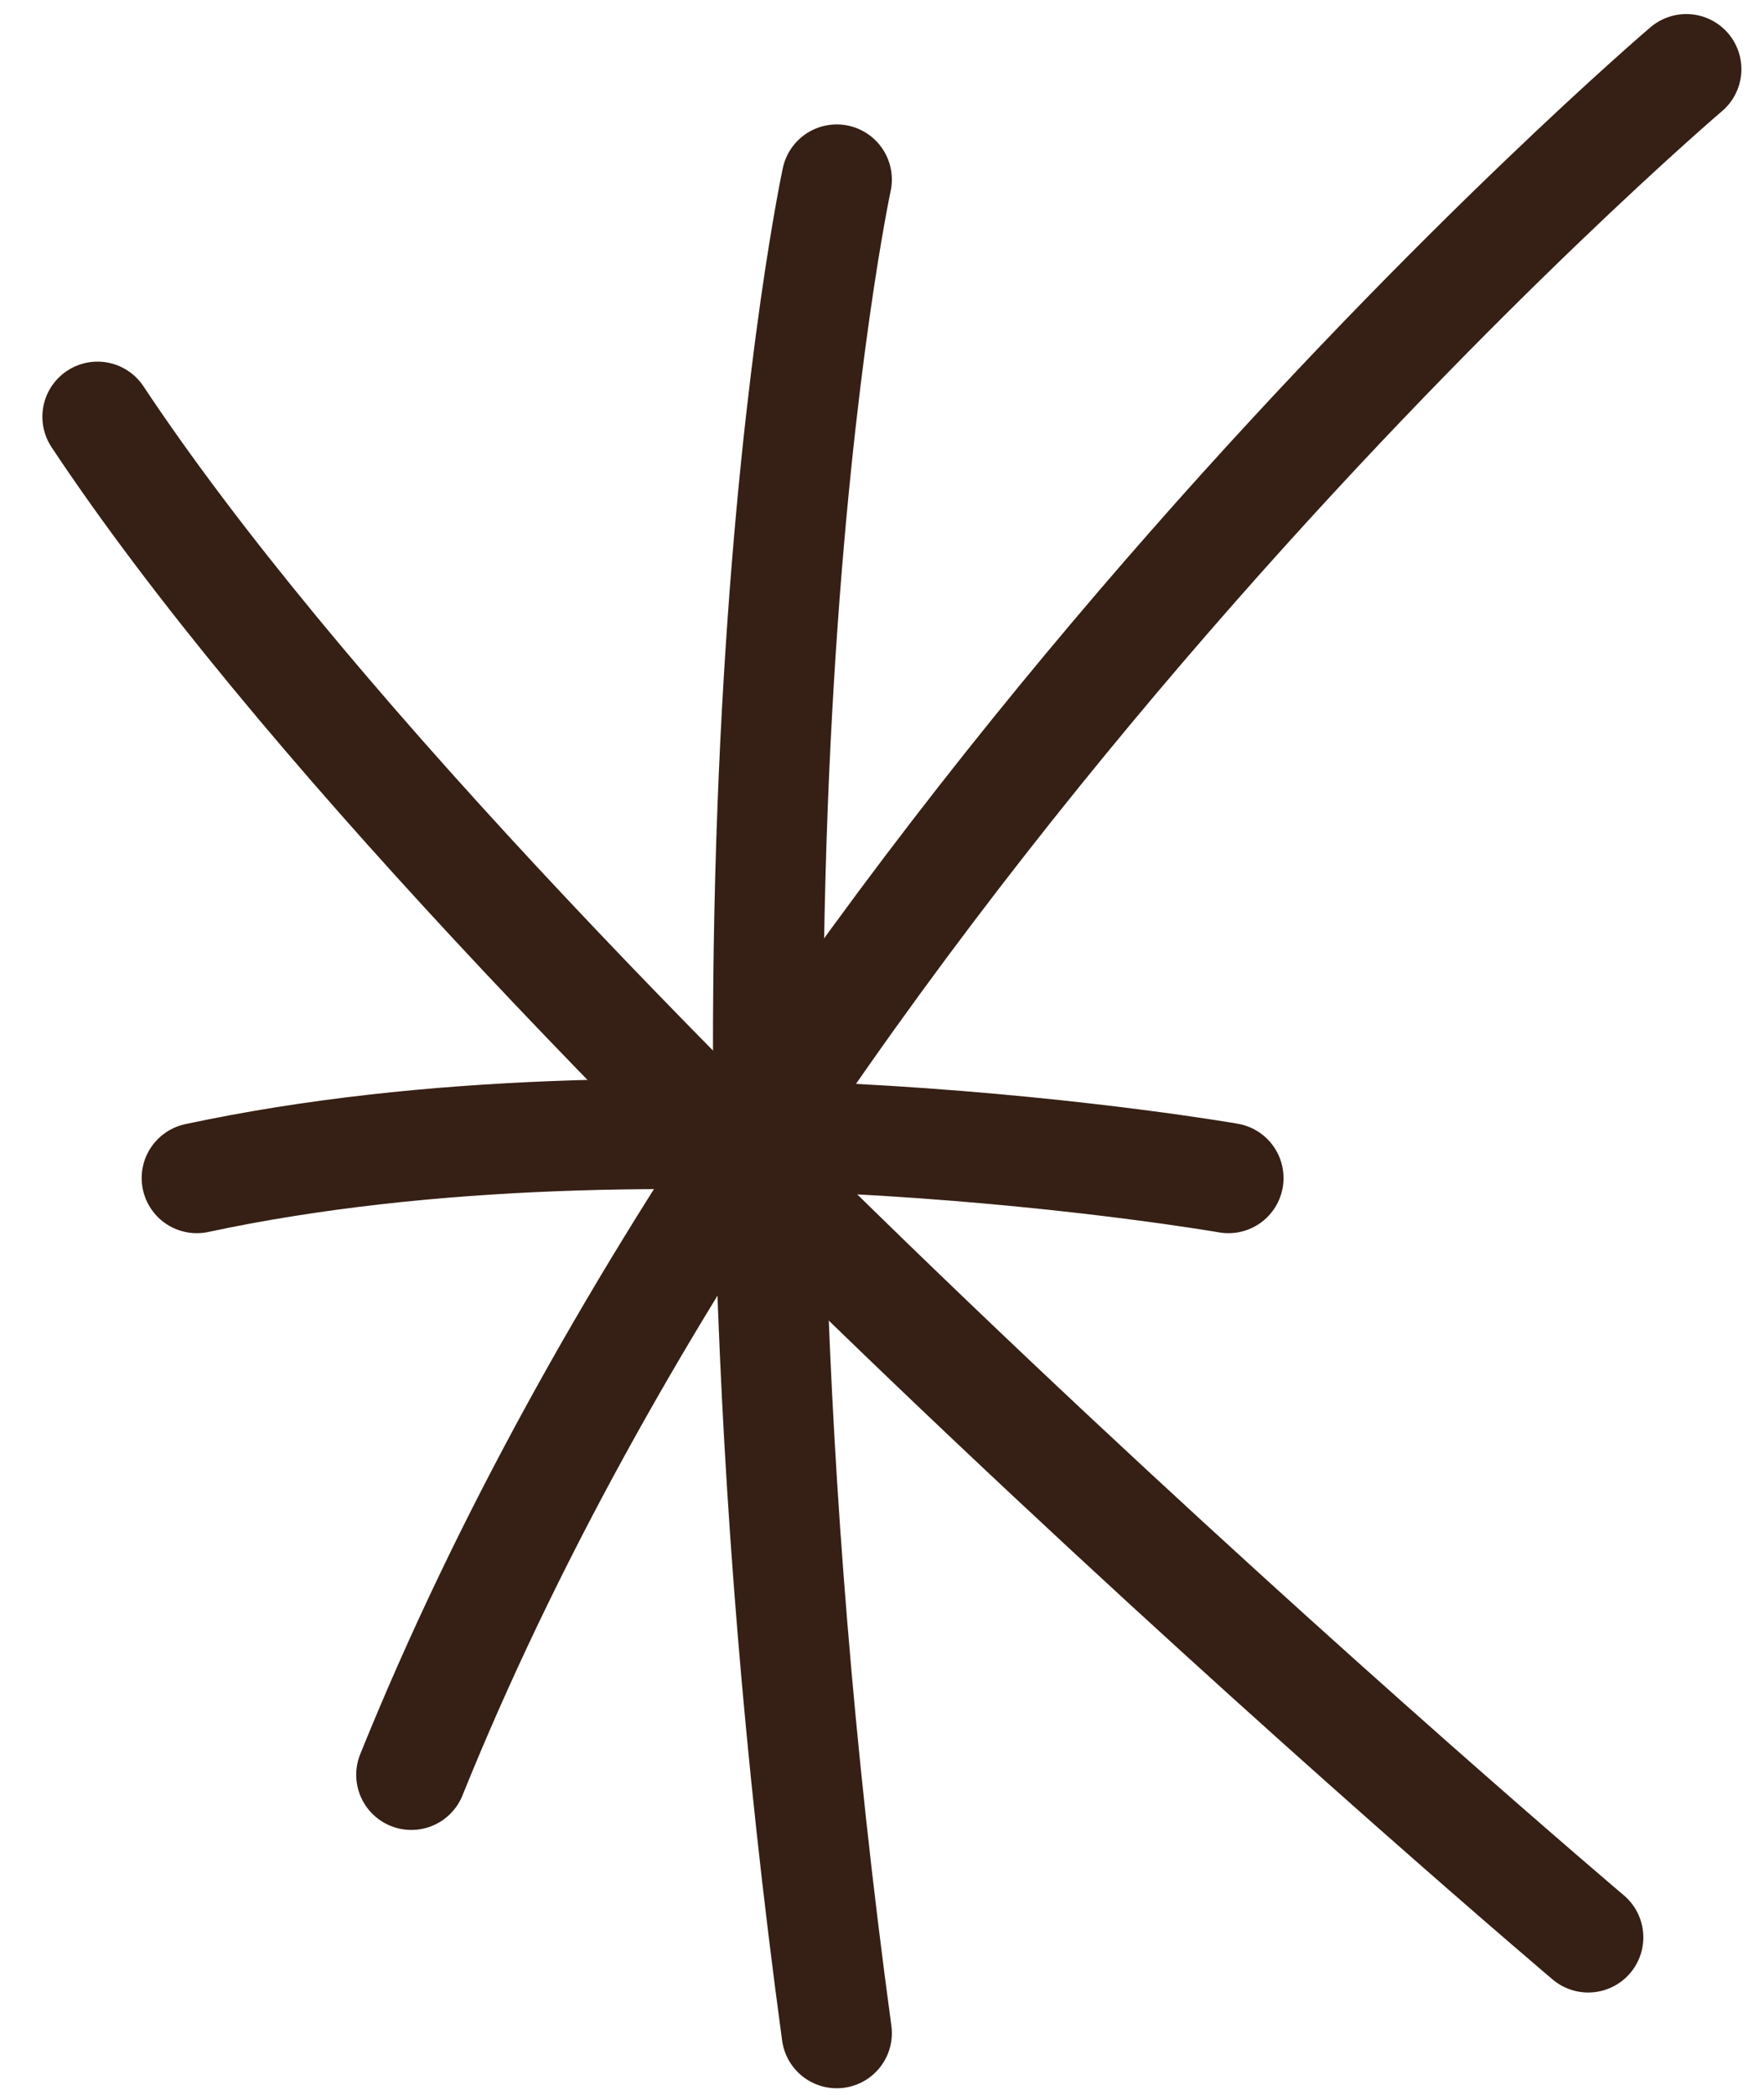
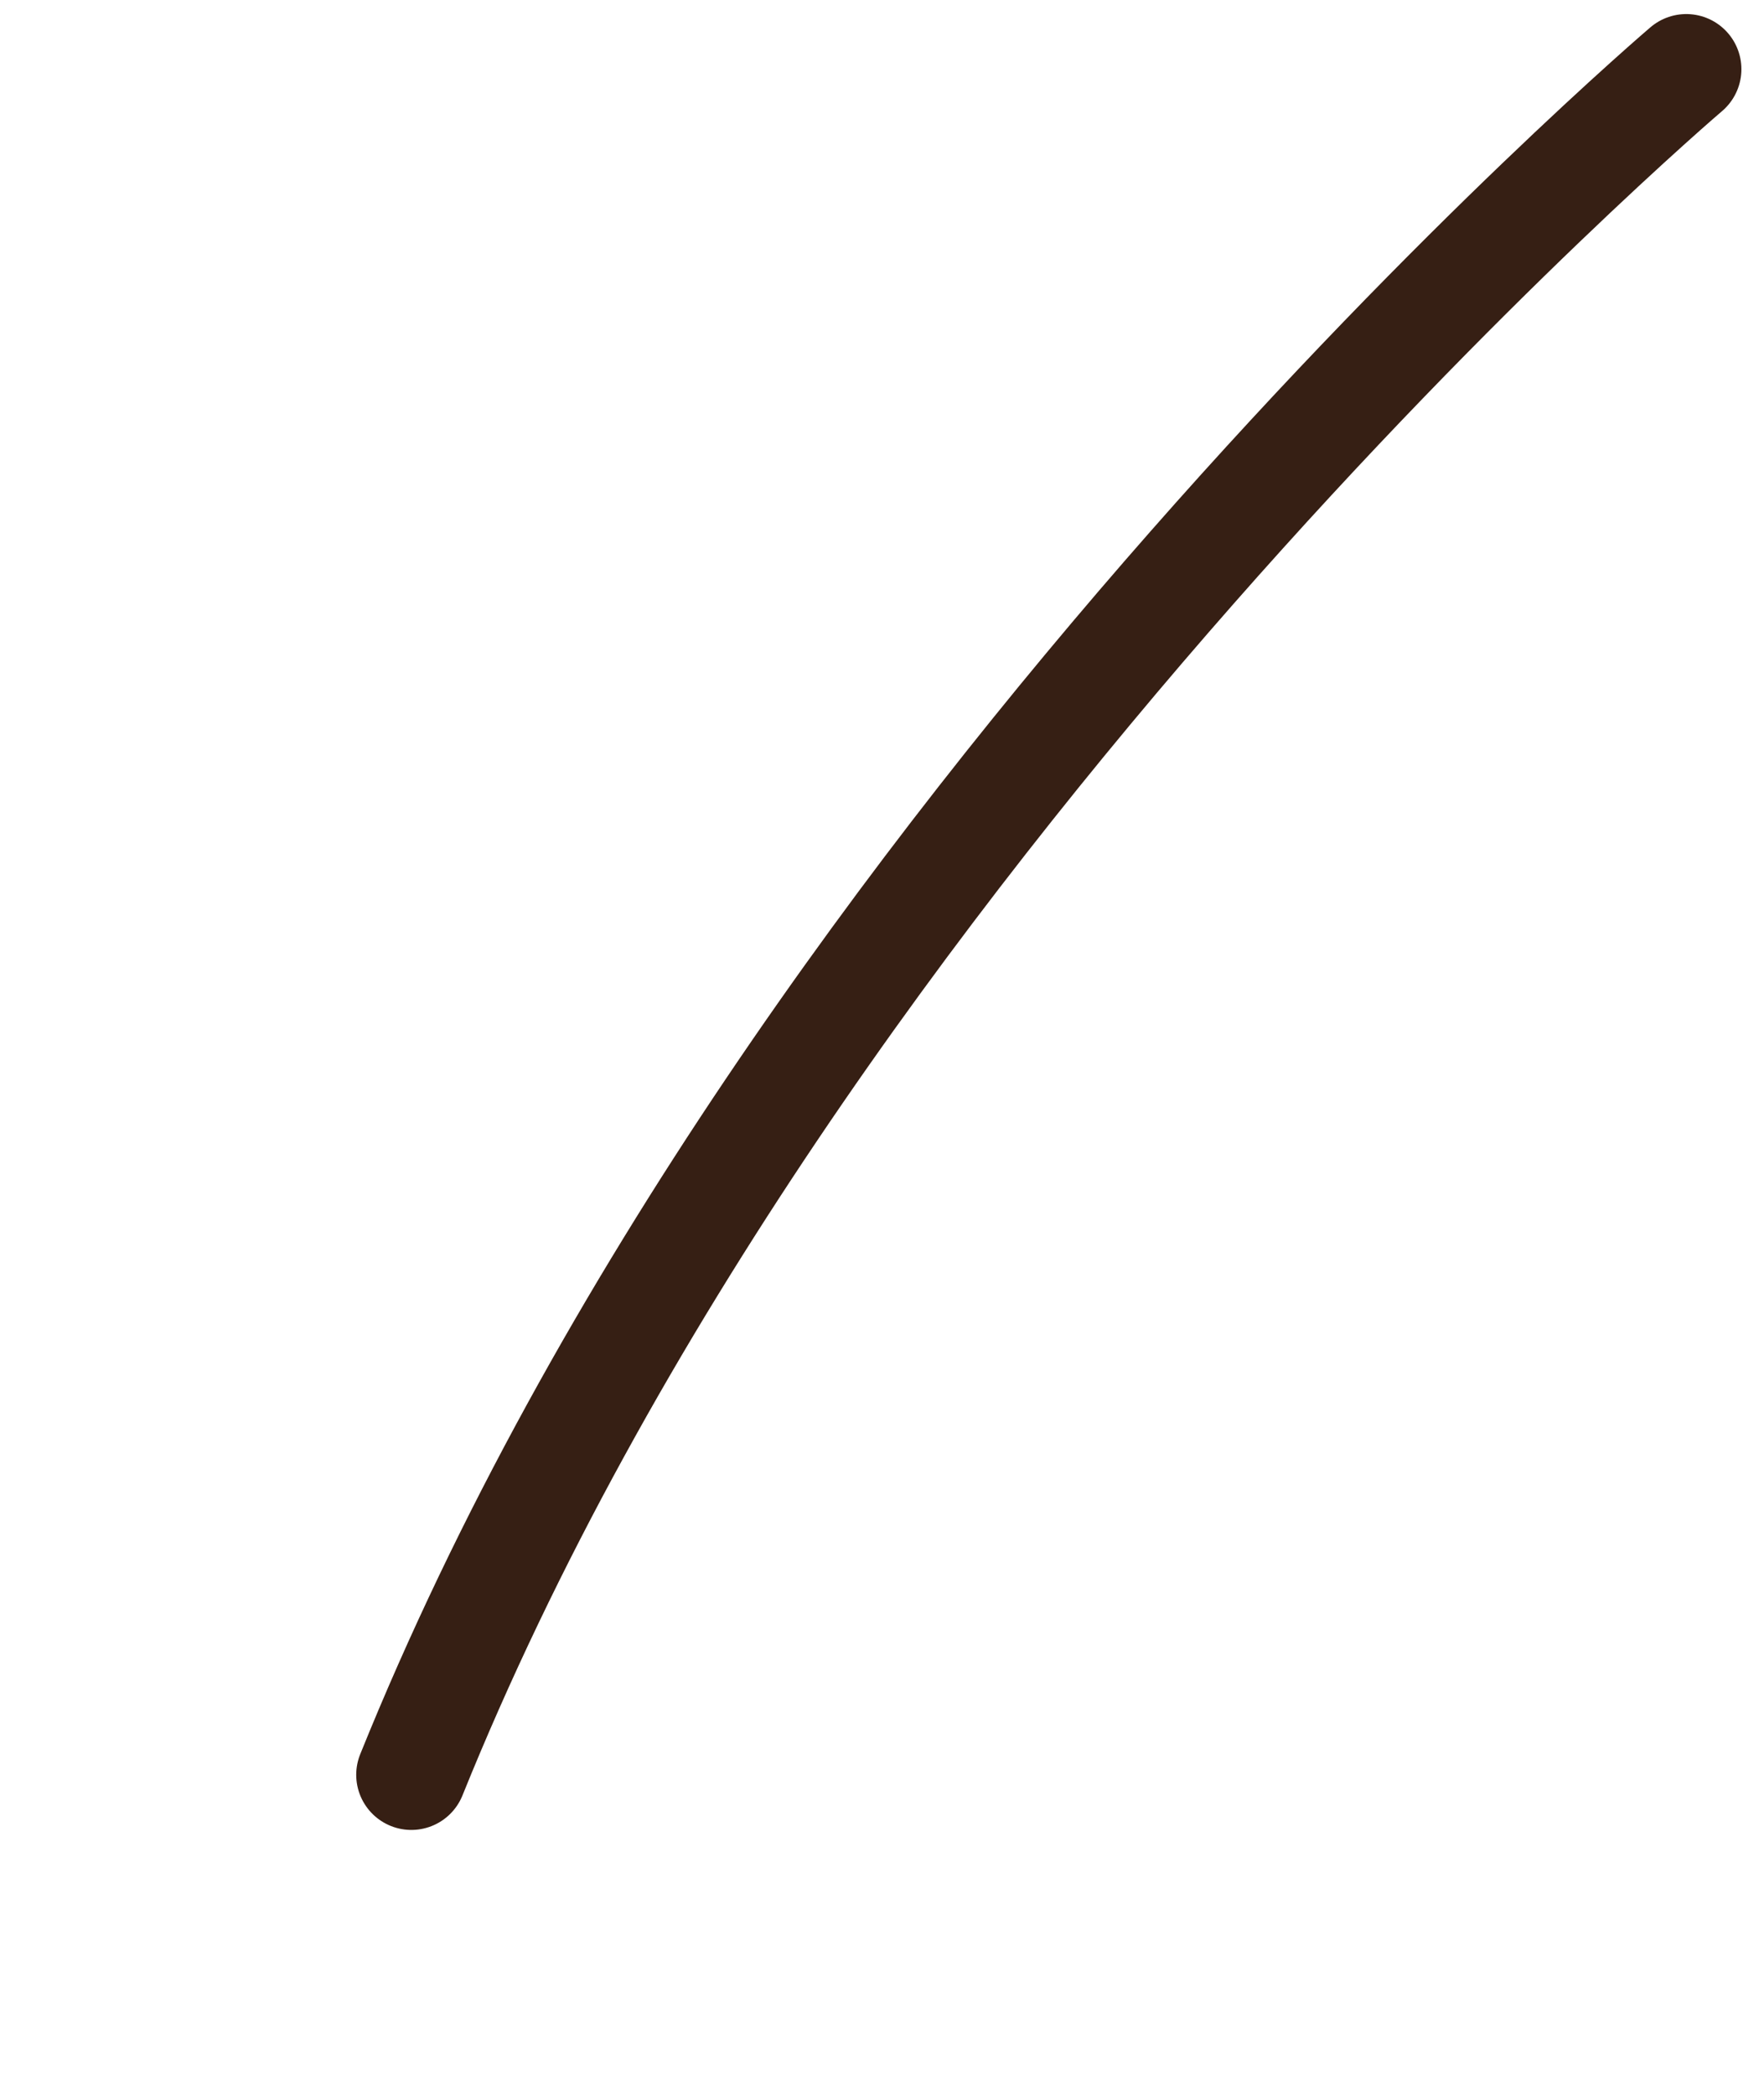
<svg xmlns="http://www.w3.org/2000/svg" width="32" height="38" viewBox="0 0 32 38" fill="none">
-   <path d="M15.179 3.257C15.179 3.257 12.377 16.266 15.179 36.881" stroke="#361F14" stroke-width="2" stroke-linecap="round" />
-   <path d="M3.57 21.37C11.976 19.569 22.284 21.37 22.284 21.37" stroke="#361F14" stroke-width="2" stroke-linecap="round" />
  <path d="M7.462 32.195C14.378 15.065 30.59 1.255 30.59 1.255" stroke="#361F14" stroke-width="2" stroke-linecap="round" />
-   <path d="M1.769 7.56C8.874 18.267 28.811 35.144 28.811 35.144" stroke="#361F14" stroke-width="2" stroke-linecap="round" />
</svg>